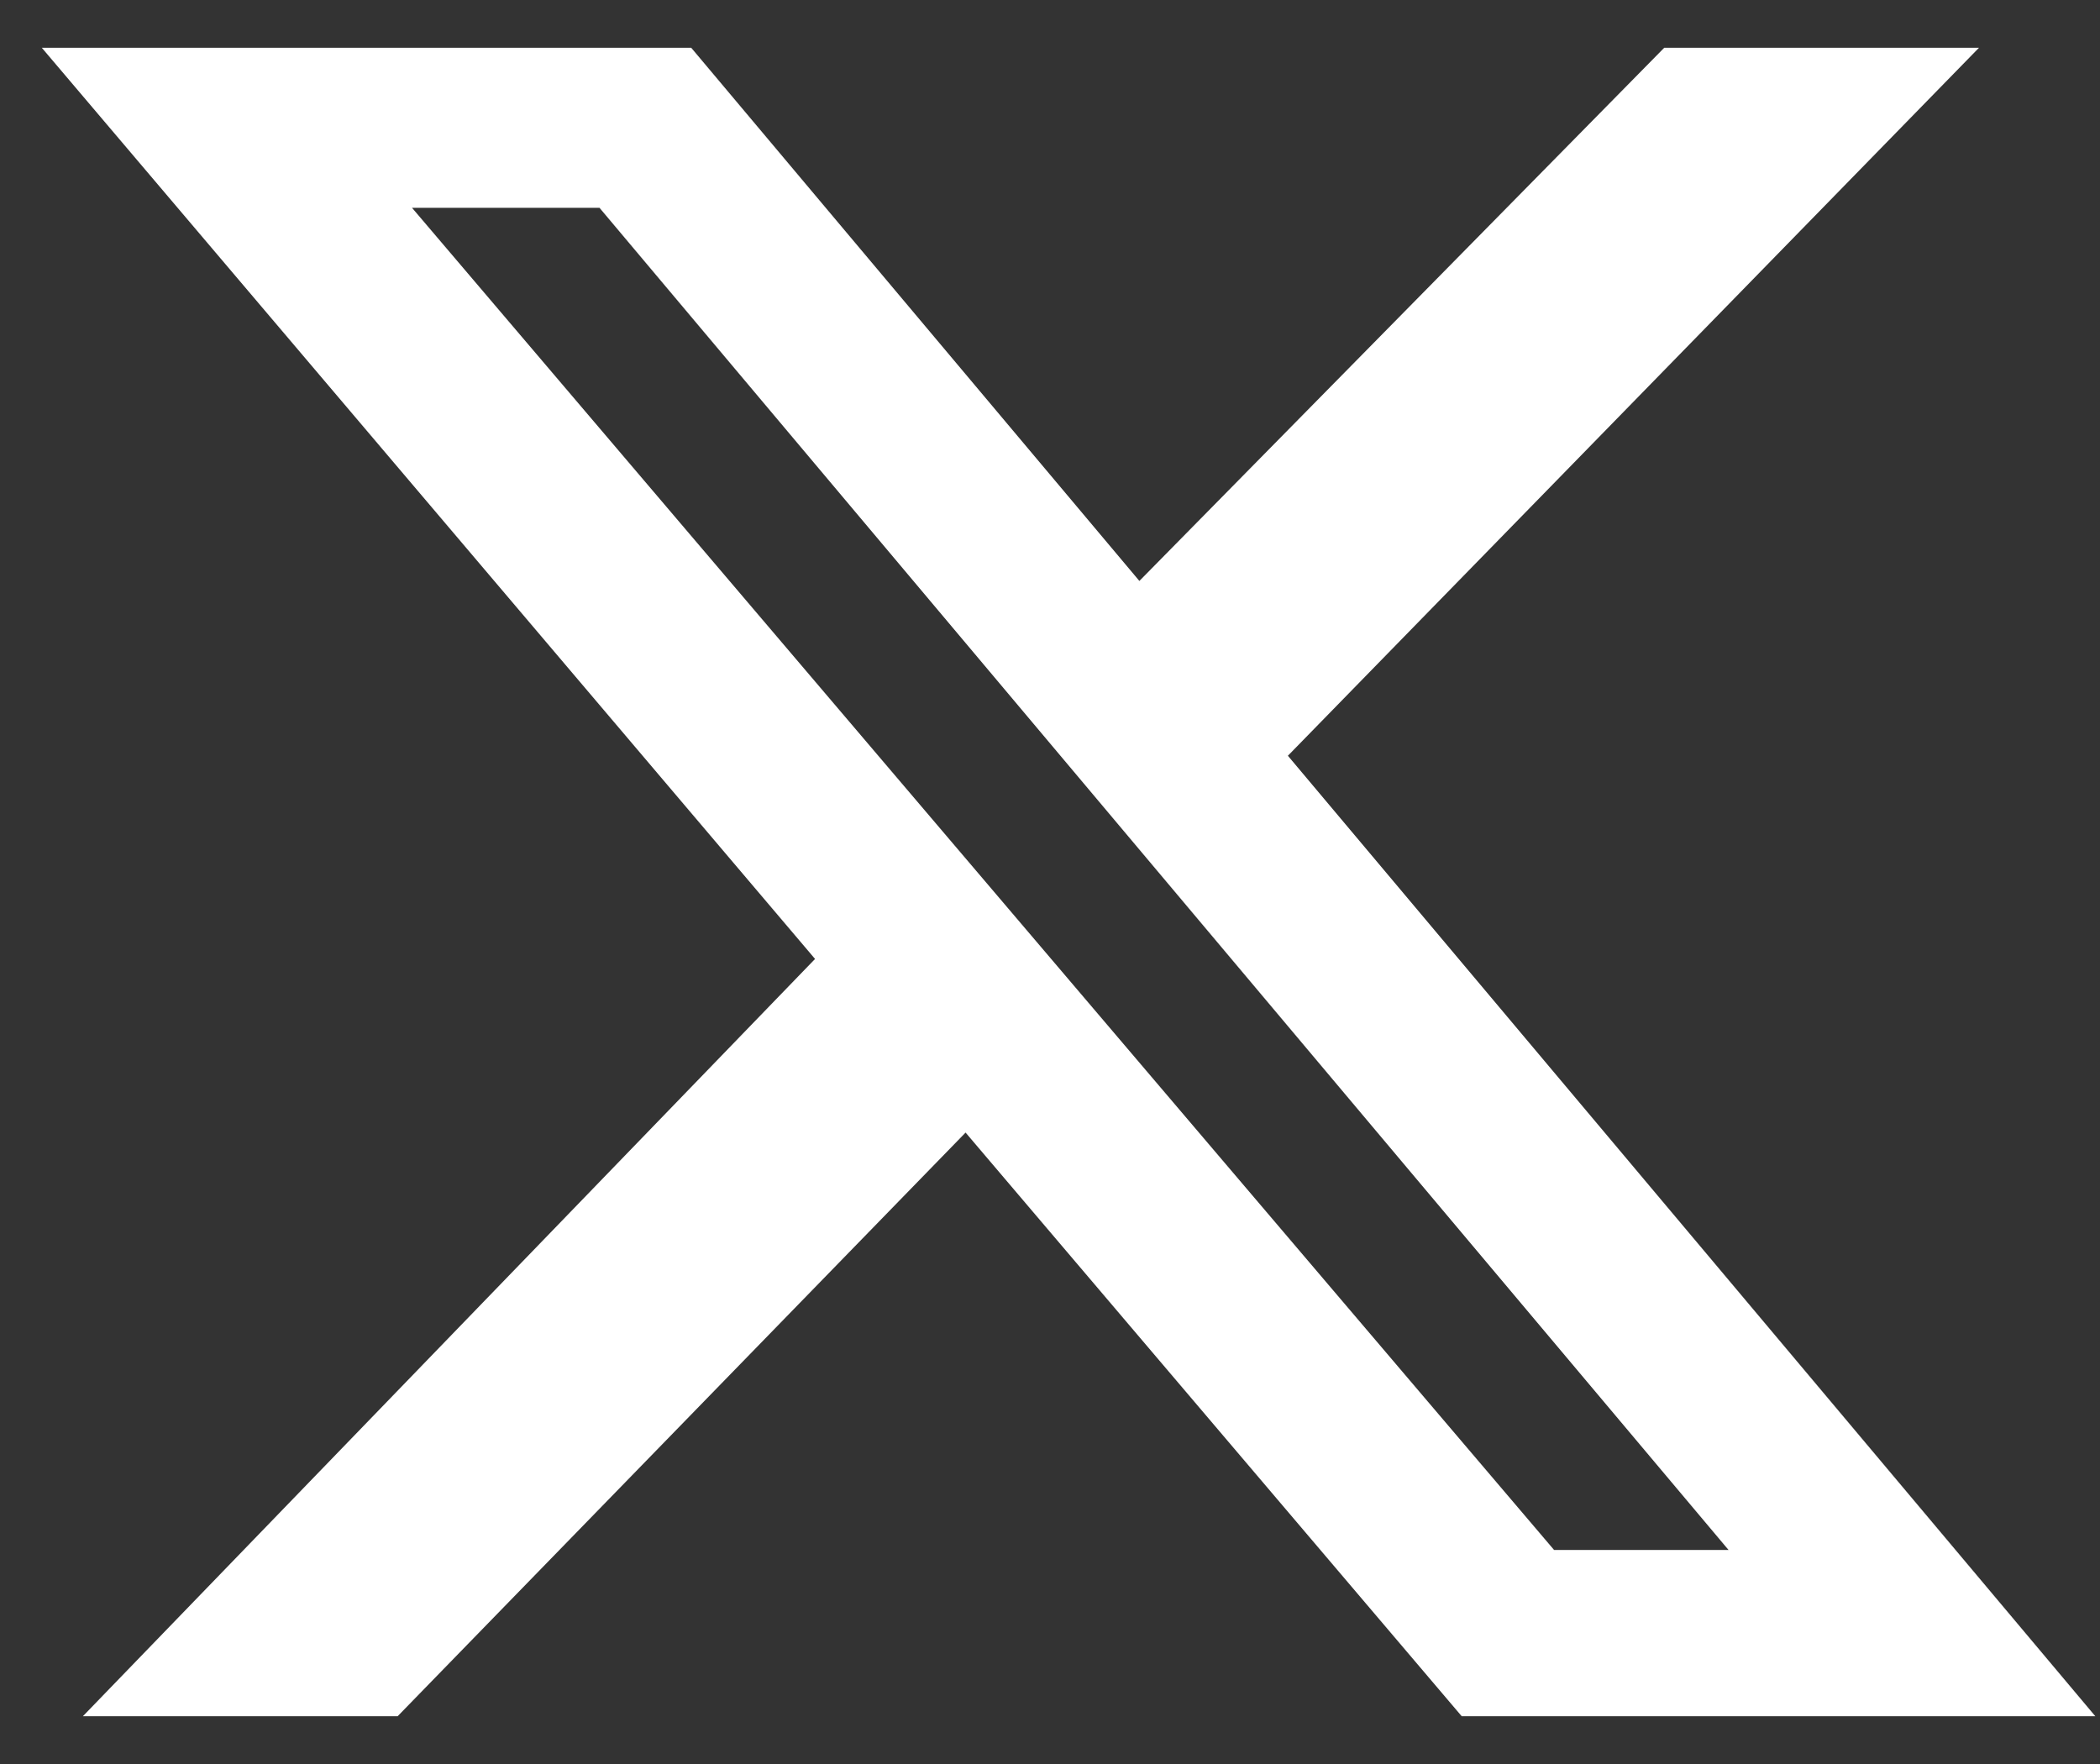
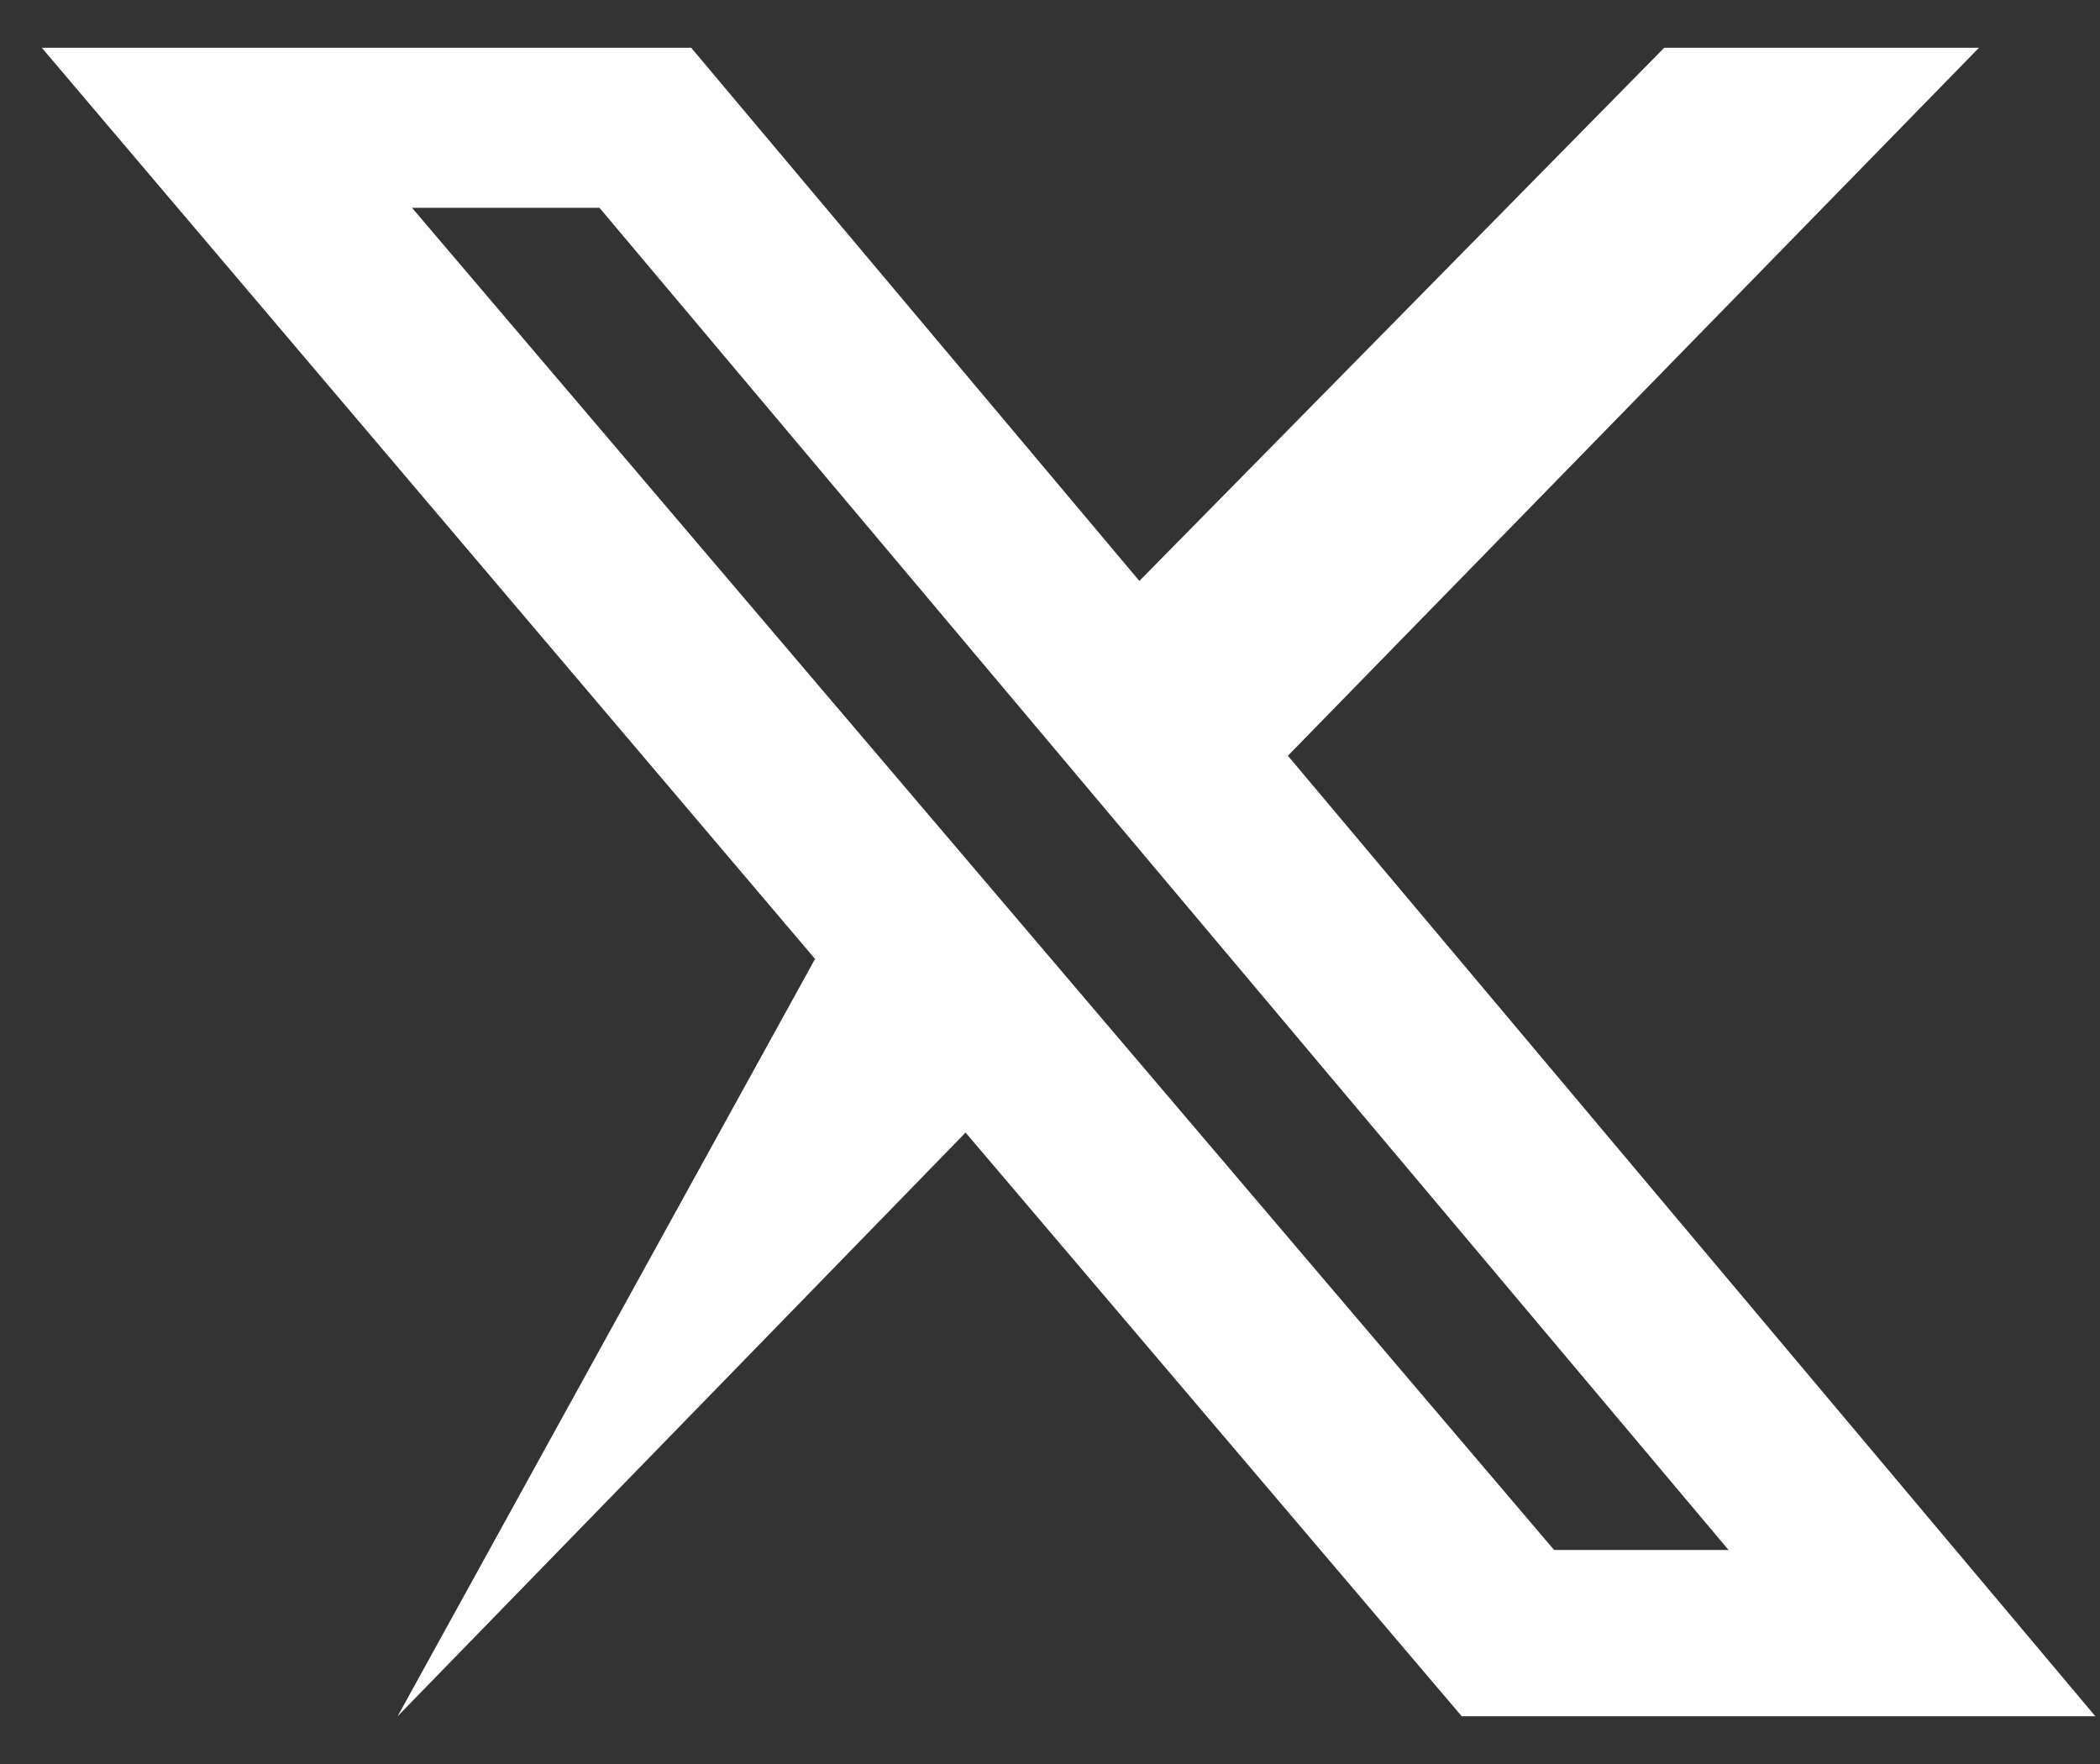
<svg xmlns="http://www.w3.org/2000/svg" width="25" height="21" viewBox="0 0 25 21" fill="none">
  <rect x="0" y="0" width="25" height="21" fill="#333333" stroke="none" />
-   <path d="M19.812 0.569H23.559L15.332 8.997L24.944 20.431H17.401L11.495 13.483L4.734 20.431H0.987L9.703 11.416L0.498 0.569H8.229L13.564 6.916L19.812 0.569ZM18.501 18.452H20.578L7.137 2.474H4.905L18.501 18.452Z" fill="white" />
+   <path d="M19.812 0.569H23.559L15.332 8.997L24.944 20.431H17.401L11.495 13.483L4.734 20.431L9.703 11.416L0.498 0.569H8.229L13.564 6.916L19.812 0.569ZM18.501 18.452H20.578L7.137 2.474H4.905L18.501 18.452Z" fill="white" />
</svg>